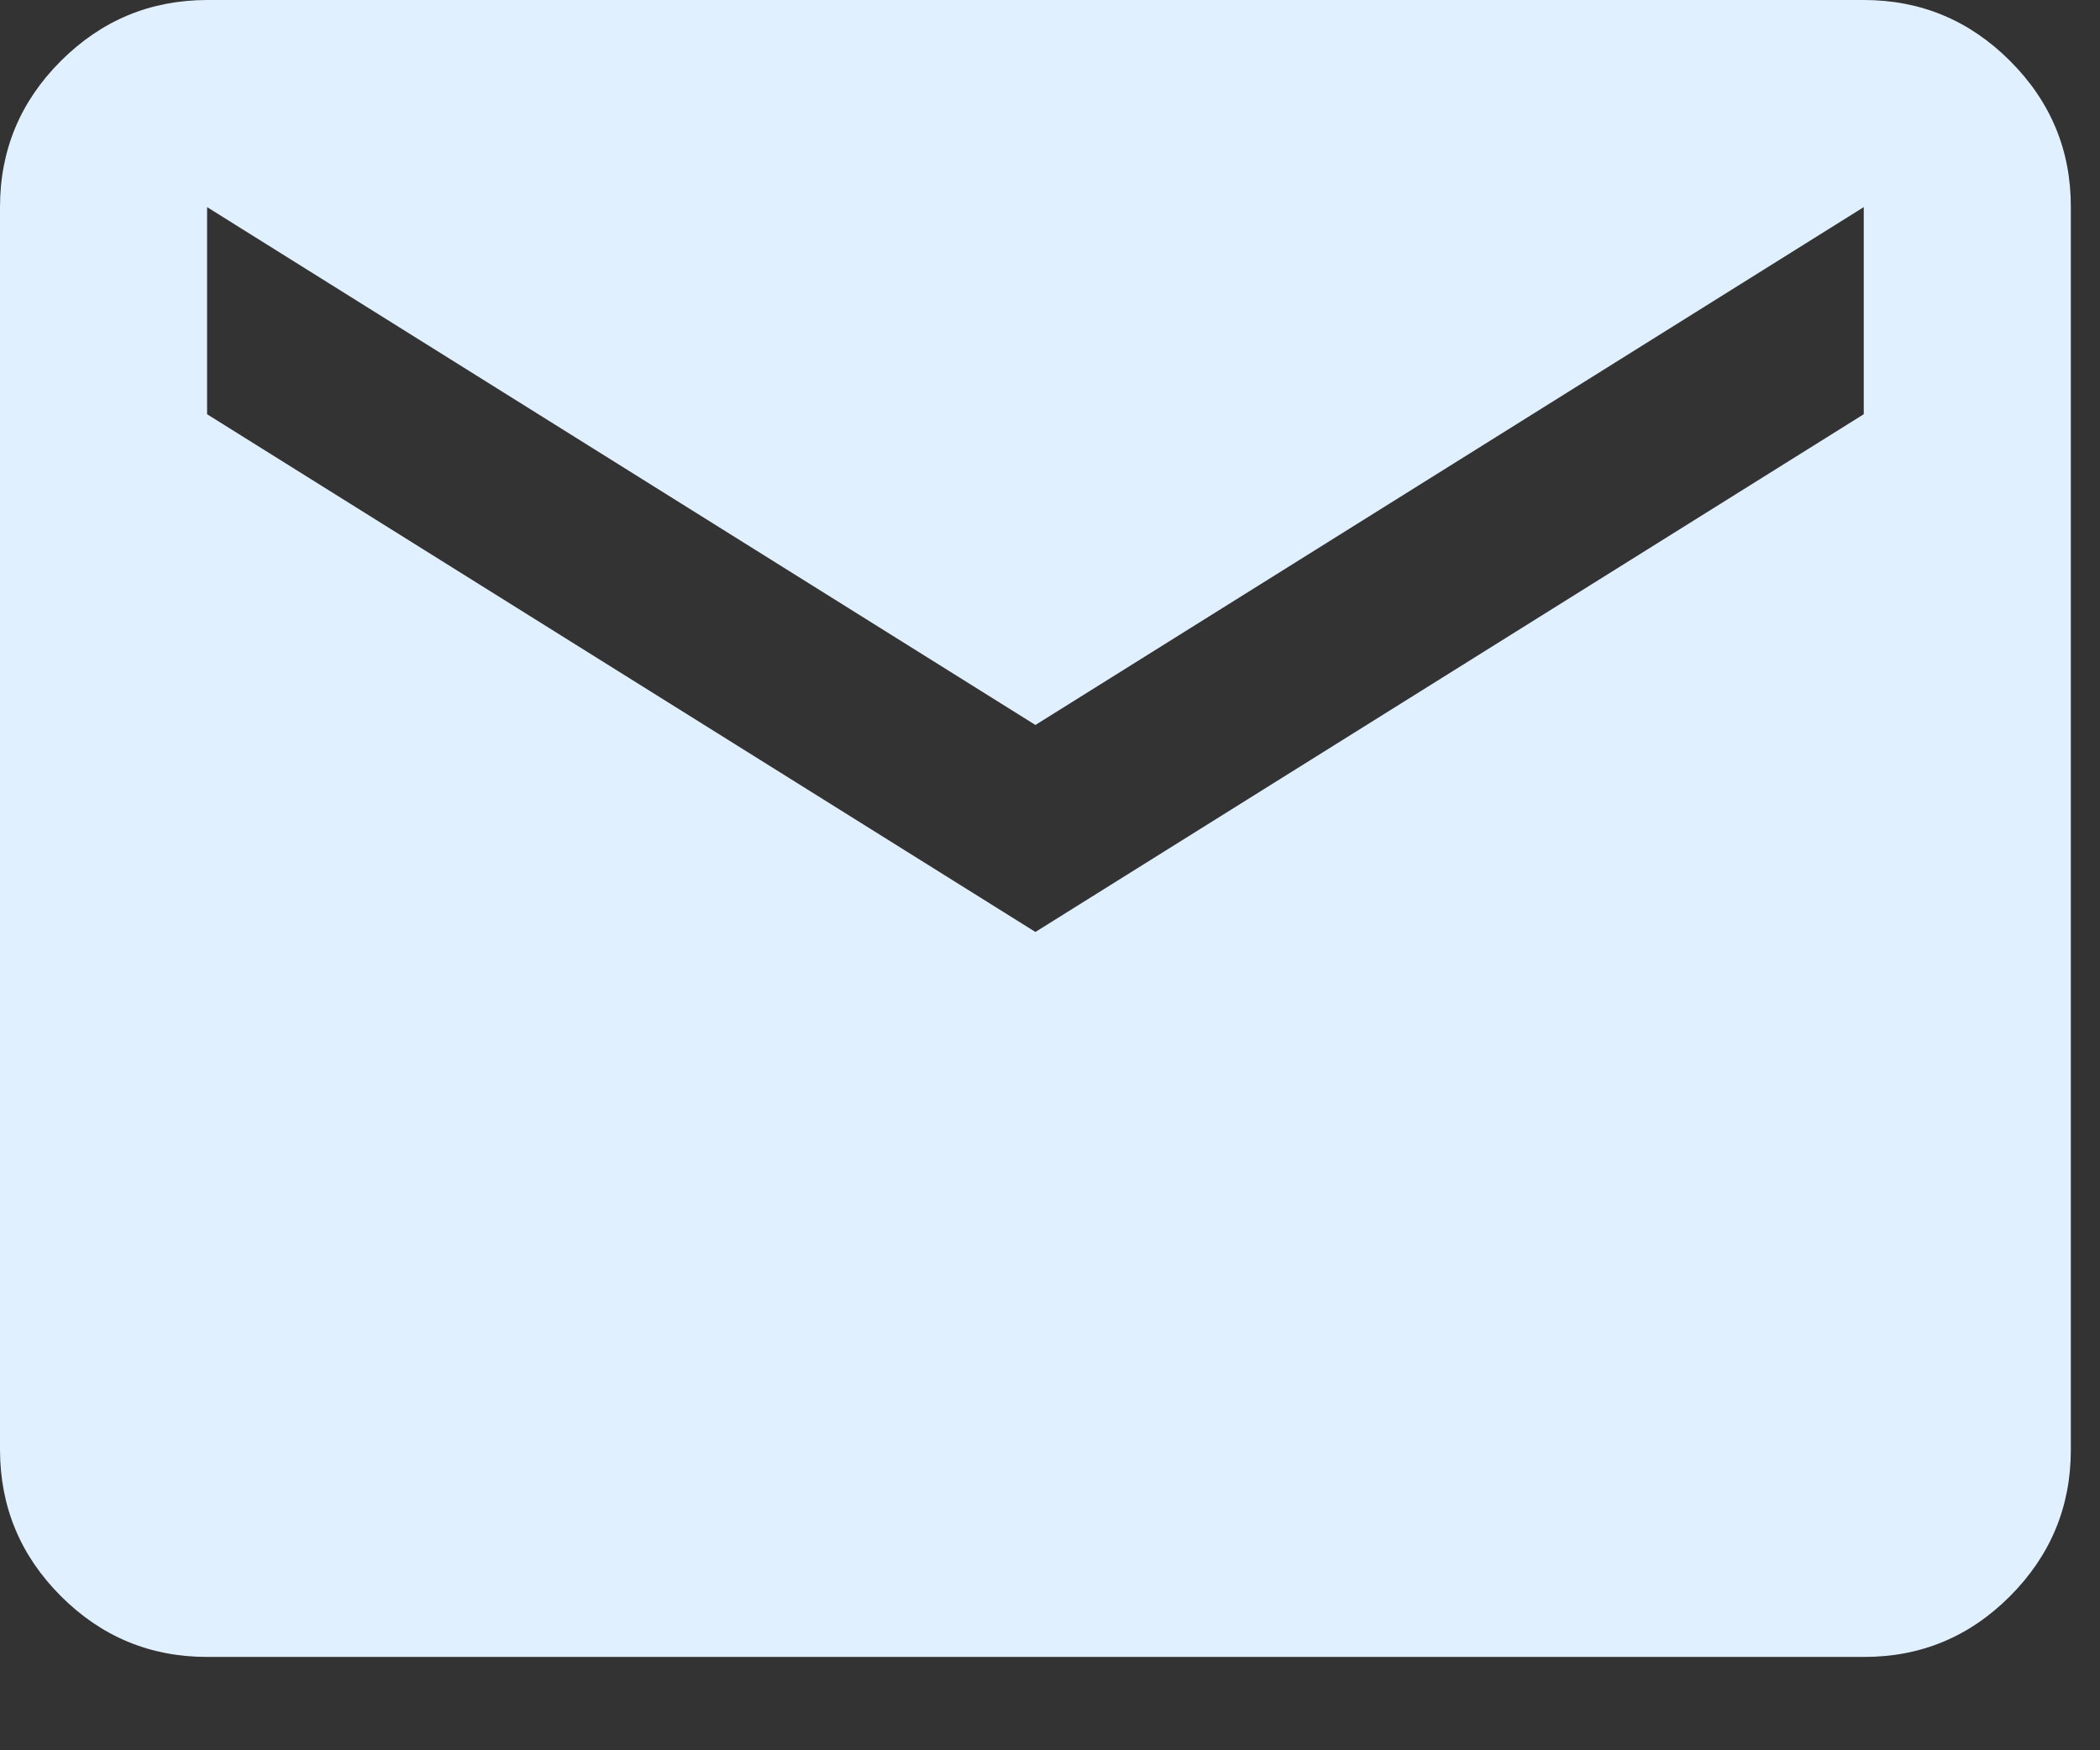
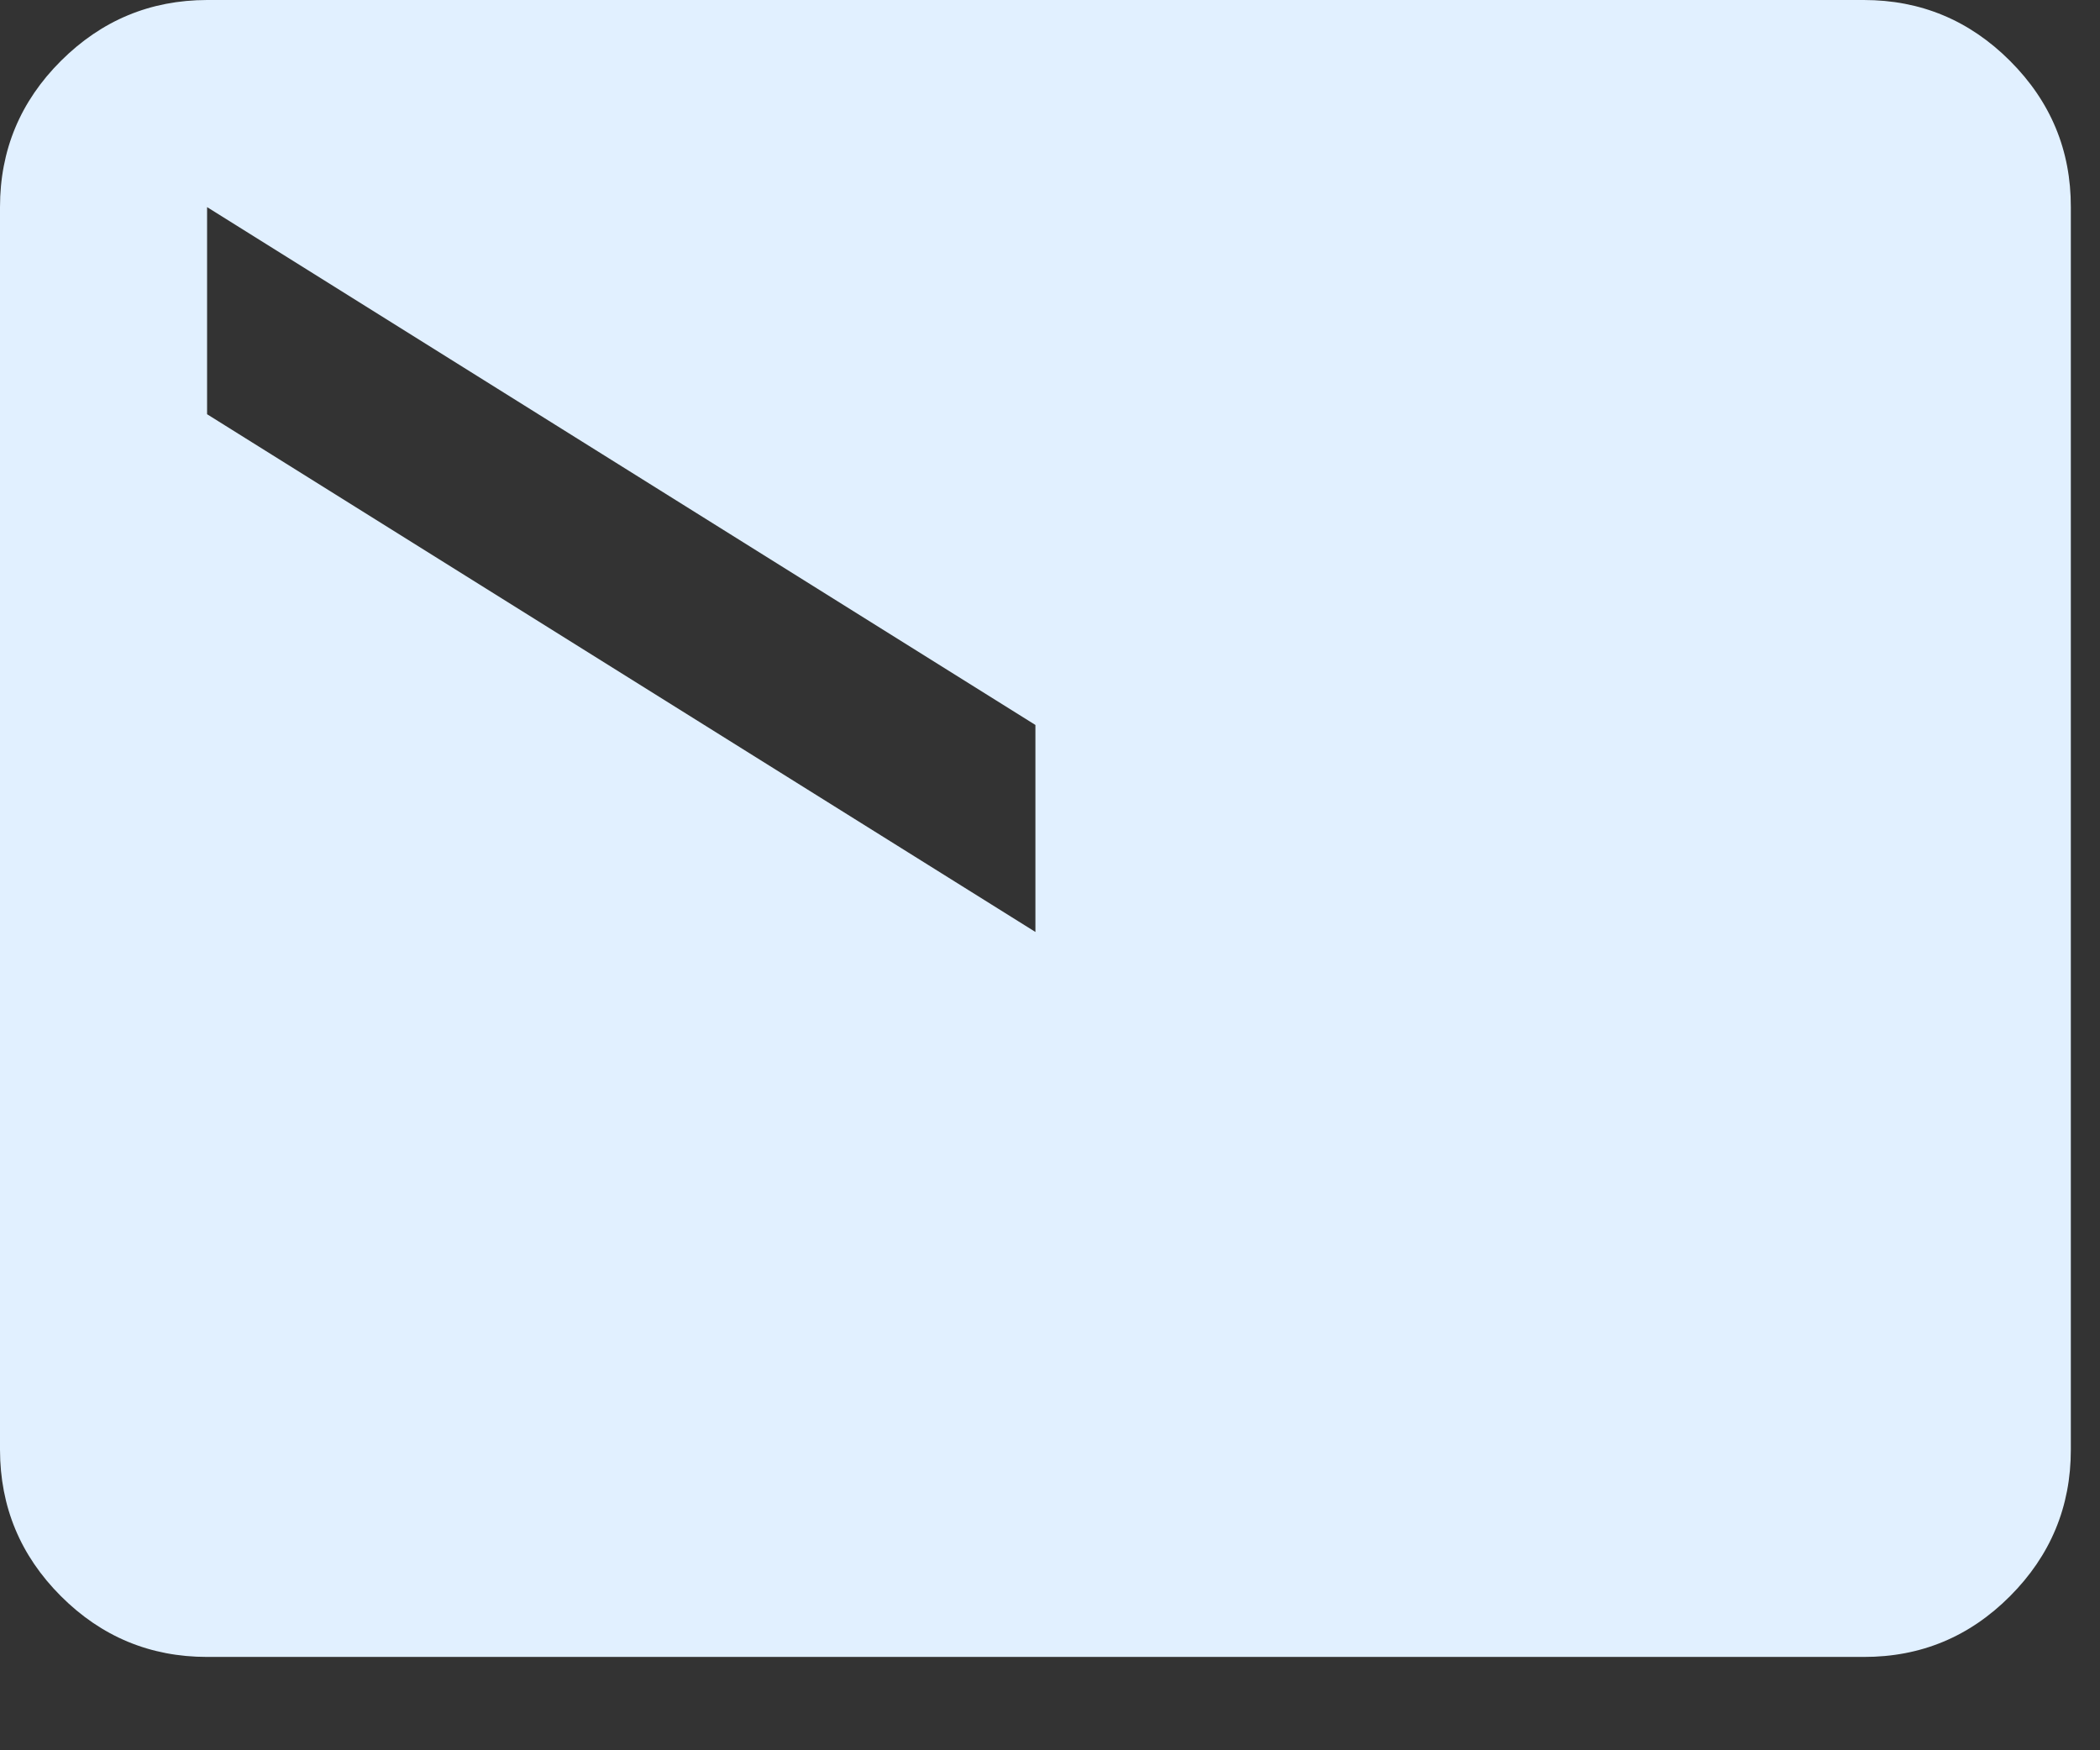
<svg xmlns="http://www.w3.org/2000/svg" width="18" height="15" viewBox="0 0 18 15" fill="none">
  <rect x="0" y="0" width="18" height="15" fill="#333333" stroke="none" />
-   <path d="M1.775 14.2C1.287 14.2 0.869 14.026 0.522 13.679C0.175 13.332 0.001 12.914 0 12.425V1.775C0 1.287 0.174 0.869 0.522 0.522C0.87 0.175 1.287 0.001 1.775 0H15.975C16.463 0 16.881 0.174 17.229 0.522C17.577 0.87 17.751 1.287 17.75 1.775V12.425C17.75 12.913 17.576 13.331 17.229 13.679C16.882 14.027 16.464 14.201 15.975 14.2H1.775ZM8.875 7.987L15.975 3.55V1.775L8.875 6.213L1.775 1.775V3.55L8.875 7.987Z" fill="#E1F0FF" />
+   <path d="M1.775 14.2C1.287 14.2 0.869 14.026 0.522 13.679C0.175 13.332 0.001 12.914 0 12.425V1.775C0 1.287 0.174 0.869 0.522 0.522C0.87 0.175 1.287 0.001 1.775 0H15.975C16.463 0 16.881 0.174 17.229 0.522C17.577 0.87 17.751 1.287 17.75 1.775V12.425C17.75 12.913 17.576 13.331 17.229 13.679C16.882 14.027 16.464 14.201 15.975 14.2H1.775ZM8.875 7.987V1.775L8.875 6.213L1.775 1.775V3.55L8.875 7.987Z" fill="#E1F0FF" />
</svg>